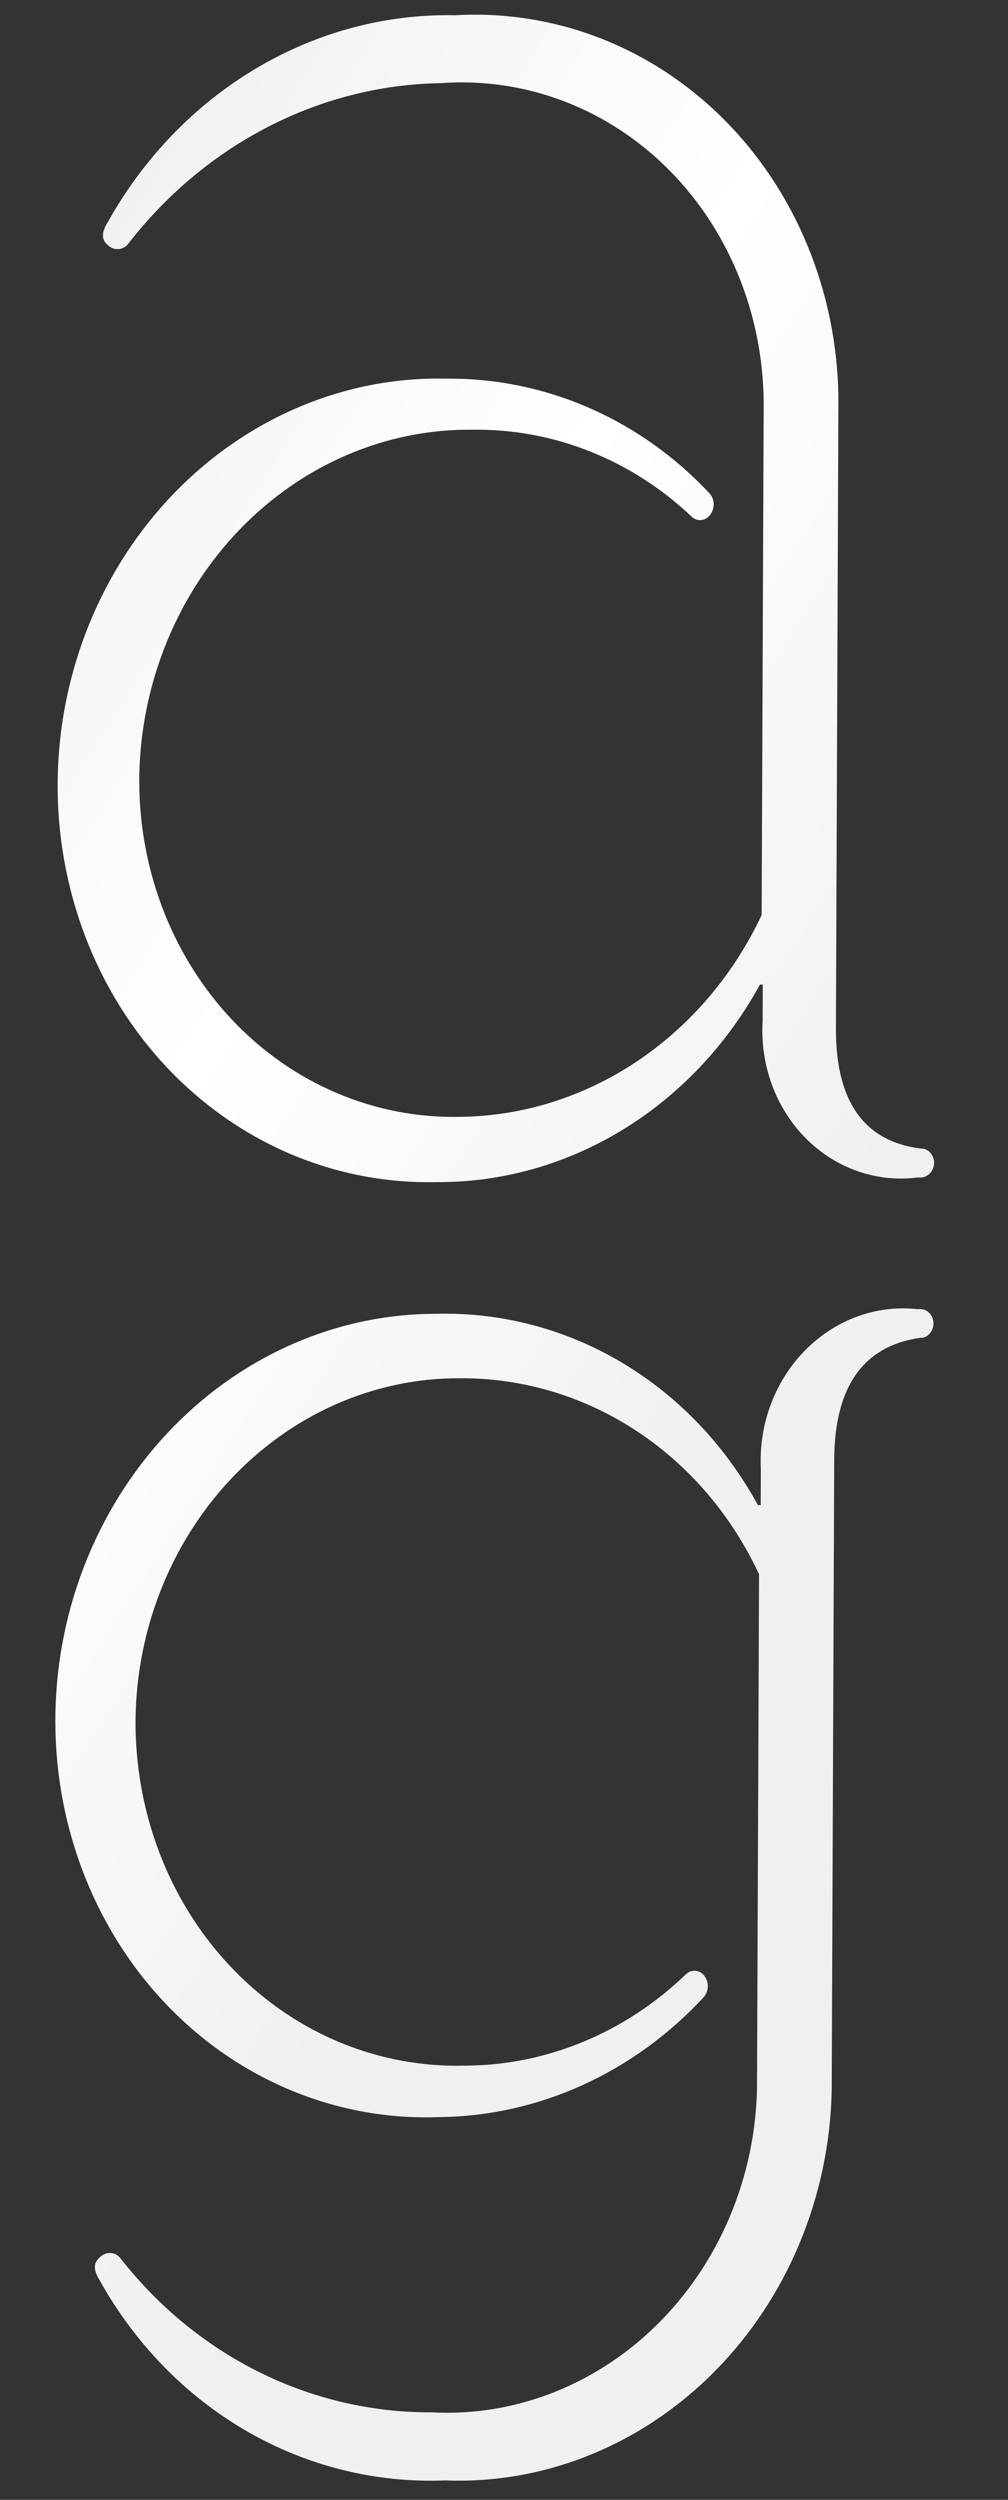
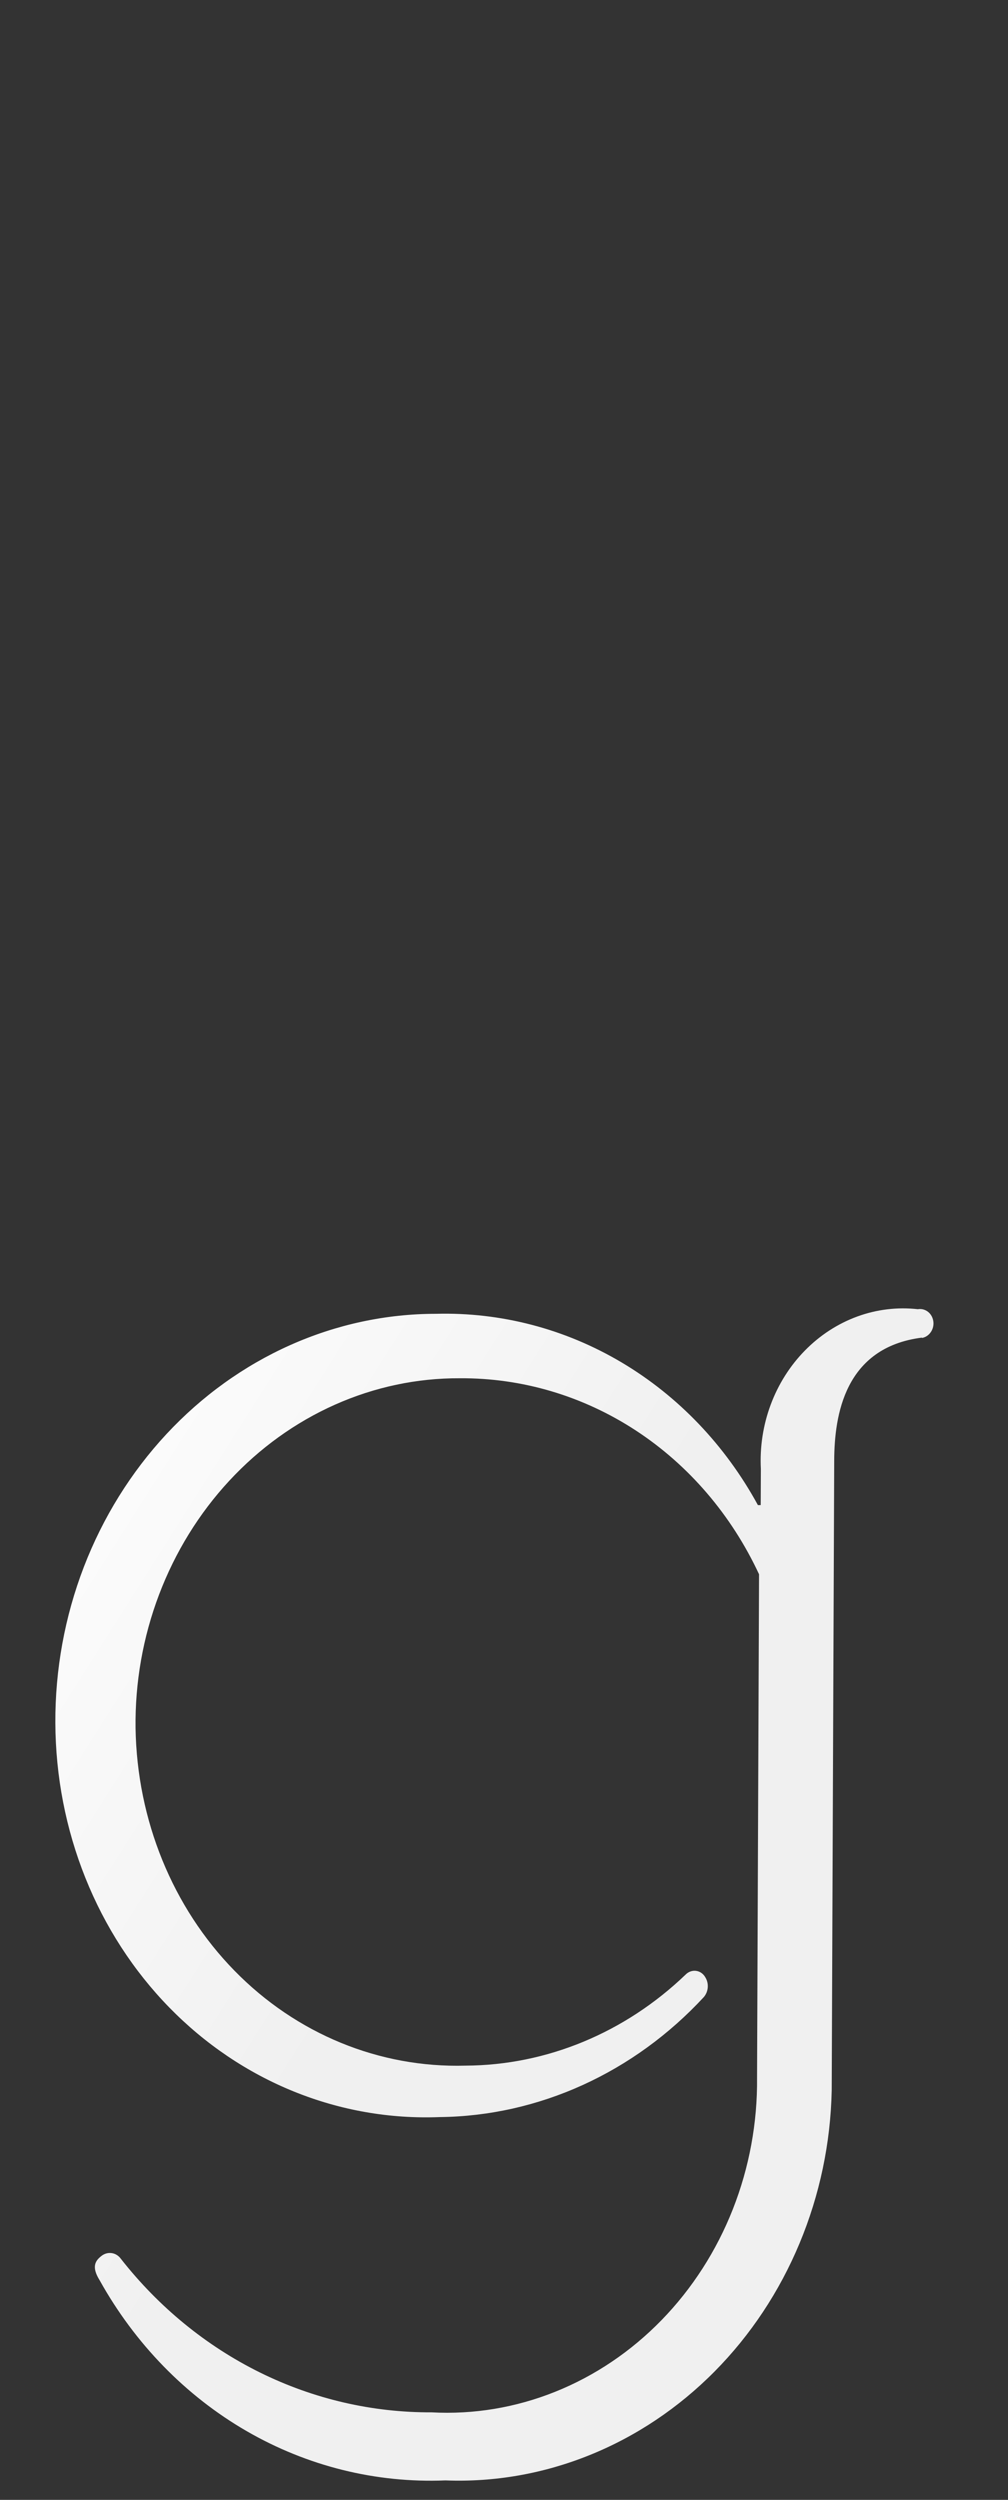
<svg xmlns="http://www.w3.org/2000/svg" width="46" height="114" viewBox="0 0 46 114" fill="none">
  <rect x="0" y="0" width="46" height="114" fill="#333333" stroke="none" />
  <g id="Group 3976">
-     <path id="Path 23504" d="M42.112 52.386C38.579 52.01 38.139 48.92 38.147 46.856L38.261 18.125C38.229 15.728 37.747 13.369 36.845 11.186C35.943 9.004 34.638 7.043 33.008 5.418C31.379 3.793 29.457 2.539 27.356 1.728C25.255 0.917 23.017 0.566 20.776 0.696C17.605 0.628 14.463 1.467 11.676 3.126C8.888 4.784 6.555 7.202 4.918 10.13C4.53 10.746 4.718 11.026 4.98 11.228C5.116 11.336 5.287 11.381 5.455 11.354C5.624 11.326 5.776 11.229 5.879 11.083C7.626 8.84 9.806 7.026 12.265 5.767C14.724 4.507 17.404 3.833 20.117 3.792C22.035 3.651 23.955 3.934 25.756 4.624C27.558 5.315 29.201 6.397 30.584 7.803C31.967 9.21 33.059 10.91 33.793 12.797C34.527 14.685 34.887 16.719 34.849 18.773L34.758 41.727C33.473 44.459 31.509 46.765 29.084 48.39C26.66 50.015 23.869 50.895 21.024 50.93C19.078 50.977 17.148 50.605 15.348 49.837C13.549 49.07 11.917 47.922 10.549 46.461C9.182 45.001 8.106 43.257 7.386 41.335C6.666 39.413 6.316 37.35 6.358 35.27C6.461 31.07 8.116 27.063 10.96 24.125C13.805 21.187 17.608 19.559 21.537 19.596C25.235 19.54 28.802 20.949 31.553 23.551C31.616 23.615 31.692 23.663 31.776 23.691C31.859 23.718 31.947 23.726 32.034 23.712C32.121 23.698 32.204 23.663 32.276 23.61C32.349 23.557 32.41 23.487 32.454 23.405C32.539 23.269 32.578 23.107 32.567 22.945C32.555 22.783 32.494 22.631 32.391 22.512C30.822 20.832 28.954 19.505 26.894 18.605C24.834 17.704 22.623 17.25 20.388 17.267C18.106 17.212 15.831 17.645 13.696 18.54C11.561 19.436 9.61 20.776 7.956 22.481C6.302 24.187 4.979 26.224 4.065 28.473C3.151 30.722 2.664 33.138 2.632 35.578C2.601 38.018 3.026 40.434 3.883 42.684C4.739 44.934 6.009 46.972 7.619 48.68C9.23 50.387 11.147 51.729 13.258 52.626C15.37 53.524 17.634 53.959 19.917 53.907C22.887 53.928 25.819 53.105 28.413 51.522C31.007 49.939 33.17 47.653 34.681 44.899L34.809 44.898L34.803 46.544C34.742 47.543 34.888 48.542 35.228 49.469C35.569 50.396 36.096 51.23 36.773 51.911C37.451 52.593 38.261 53.105 39.148 53.413C40.035 53.721 40.977 53.816 41.908 53.692C41.989 53.705 42.071 53.7 42.151 53.679C42.23 53.657 42.305 53.619 42.371 53.567C42.437 53.515 42.493 53.449 42.536 53.374C42.579 53.299 42.607 53.216 42.62 53.13C42.633 53.043 42.63 52.955 42.61 52.87C42.591 52.786 42.557 52.706 42.509 52.636C42.461 52.566 42.4 52.507 42.331 52.462C42.261 52.418 42.183 52.389 42.103 52.376" fill="url(#paint_linear_gradient)" />
    <path id="Path 23505" d="M42.079 60.998C38.542 61.442 38.077 64.544 38.069 66.6L37.955 95.328C37.906 97.727 37.407 100.098 36.488 102.3C35.57 104.502 34.25 106.491 32.607 108.149C30.964 109.807 29.031 111.101 26.922 111.953C24.813 112.806 22.572 113.201 20.33 113.113C17.158 113.243 14.022 112.465 11.247 110.86C8.473 109.255 6.159 106.881 4.546 103.984C4.162 103.37 4.353 103.095 4.617 102.887C4.683 102.832 4.759 102.791 4.84 102.766C4.921 102.742 5.006 102.735 5.089 102.746C5.172 102.756 5.252 102.784 5.325 102.829C5.397 102.873 5.461 102.932 5.512 103.002C7.243 105.209 9.409 106.979 11.859 108.19C14.308 109.4 16.983 110.021 19.695 110.009C21.612 110.114 23.535 109.794 25.341 109.069C27.148 108.345 28.8 107.231 30.194 105.799C31.588 104.366 32.695 102.645 33.444 100.744C34.193 98.842 34.569 96.801 34.548 94.748L34.639 71.791C33.377 69.084 31.431 66.814 29.019 65.236C26.607 63.658 23.823 62.832 20.977 62.852C19.03 62.843 17.096 63.252 15.29 64.055C13.484 64.858 11.842 66.039 10.463 67.527C9.083 69.015 7.994 70.781 7.259 72.718C6.524 74.656 6.159 76.726 6.186 78.807C6.254 83.006 7.877 86.983 10.699 89.867C13.52 92.752 17.311 94.309 21.241 94.198C24.94 94.183 28.52 92.703 31.29 90.044C31.354 89.98 31.43 89.931 31.514 89.902C31.597 89.873 31.686 89.864 31.772 89.877C31.858 89.889 31.941 89.923 32.013 89.974C32.086 90.026 32.146 90.095 32.19 90.175C32.273 90.31 32.311 90.471 32.298 90.633C32.286 90.795 32.223 90.949 32.12 91.07C30.537 92.78 28.658 94.144 26.591 95.083C24.524 96.022 22.309 96.519 20.073 96.544C17.796 96.634 15.531 96.238 13.411 95.379C11.29 94.521 9.356 93.217 7.723 91.544C6.089 89.871 4.788 87.862 3.896 85.635C3.003 83.408 2.537 81.007 2.526 78.573C2.514 76.139 2.956 73.72 3.826 71.458C4.697 69.197 5.978 67.137 7.595 65.399C9.212 63.662 11.132 62.282 13.244 61.34C15.356 60.398 17.617 59.913 19.894 59.913C22.864 59.834 25.79 60.6 28.372 62.133C30.954 63.666 33.099 65.911 34.587 68.637L34.715 68.636L34.722 66.99C34.67 65.991 34.823 64.99 35.171 64.056C35.519 63.122 36.053 62.278 36.736 61.584C37.419 60.889 38.233 60.361 39.123 60.036C40.012 59.711 40.955 59.598 41.885 59.703C41.966 59.689 42.048 59.693 42.127 59.712C42.207 59.733 42.281 59.769 42.347 59.82C42.413 59.871 42.468 59.935 42.51 60.01C42.552 60.084 42.58 60.167 42.592 60.253C42.605 60.339 42.601 60.427 42.581 60.512C42.561 60.597 42.526 60.677 42.477 60.748C42.429 60.819 42.368 60.879 42.298 60.925C42.228 60.971 42.15 61.002 42.069 61.016" fill="url(#paint_linear_gradient)" />
  </g>
  <defs>
    <linearGradient id="paint_linear_gradient" x1="2.754" y1="4.846" x2="51.333" y2="35.65" gradientUnits="userSpaceOnUse">
      <stop stop-color="#EDEFEF" />
      <stop offset="0.496" stop-color="white" />
      <stop offset="1" stop-color="#F0F0F0" />
    </linearGradient>
    <linearGradient id="paint1_linear_8901_30579" x1="2.583" y1="64.032" x2="51.13" y2="94.767" gradientUnits="userSpaceOnUse">
      <stop stop-color="#EDEFEF" />
      <stop offset="0.496" stop-color="white" />
      <stop offset="1" stop-color="#F0F0F0" />
    </linearGradient>
  </defs>
</svg>